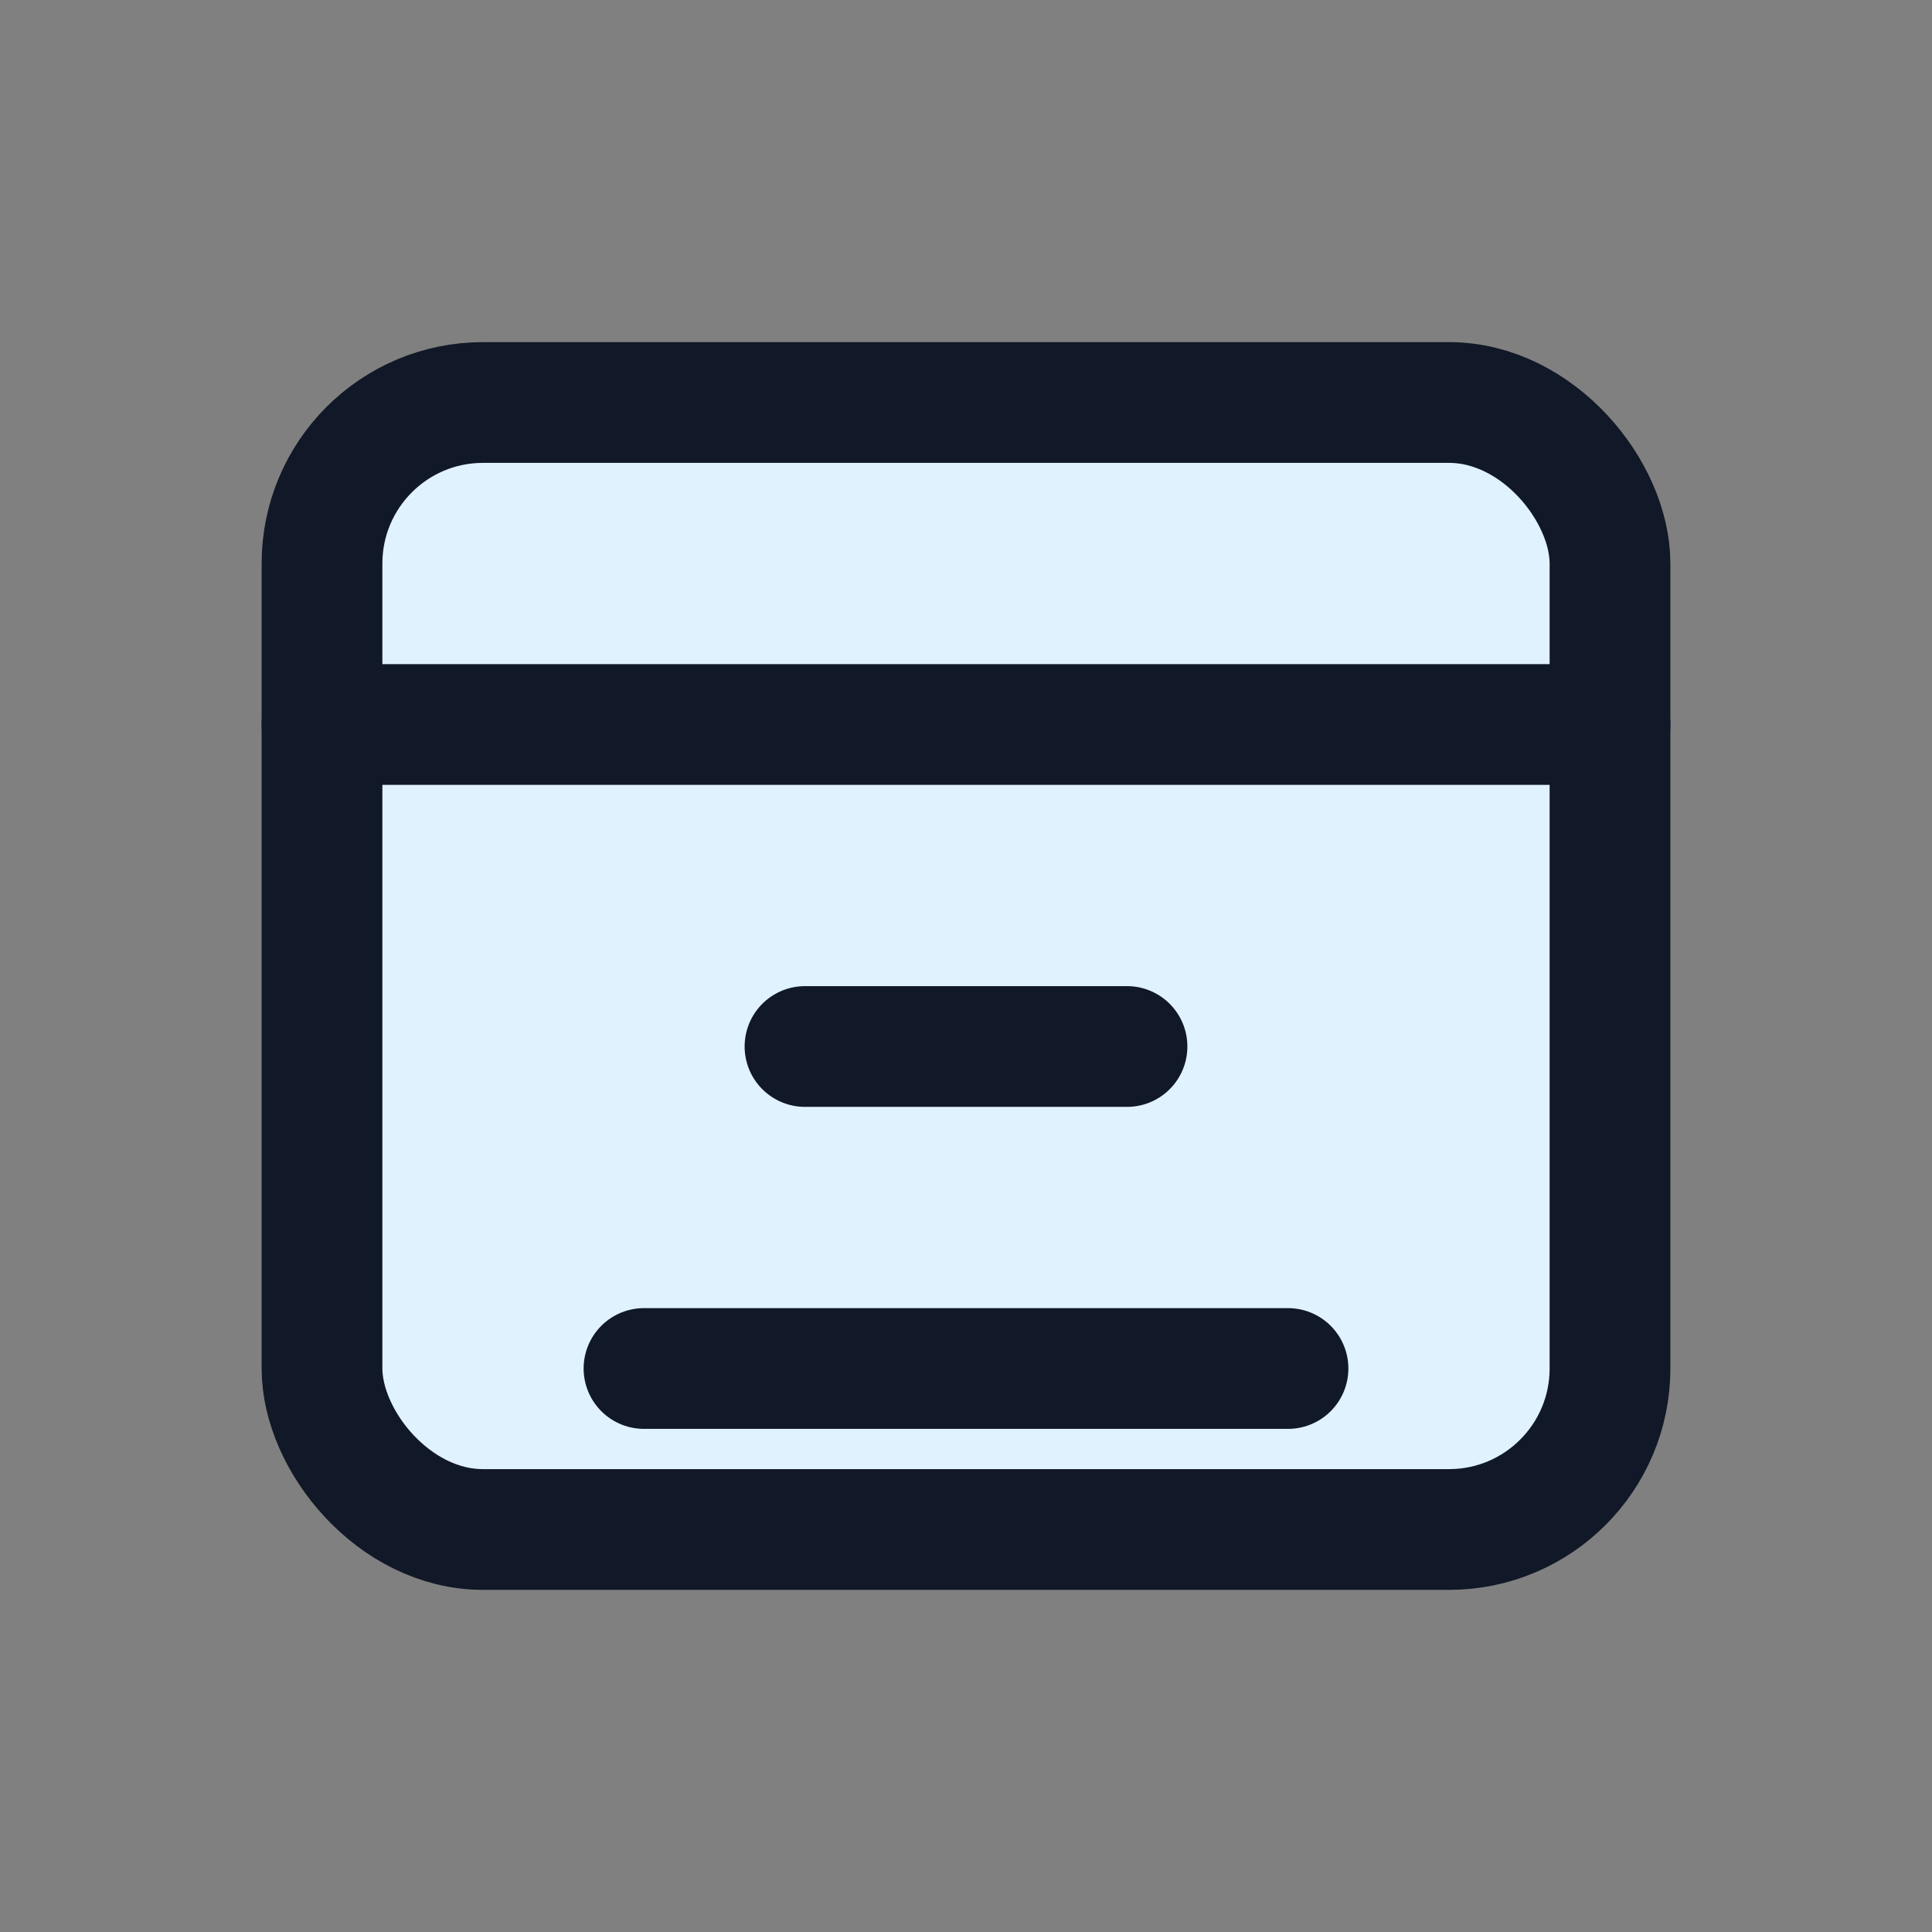
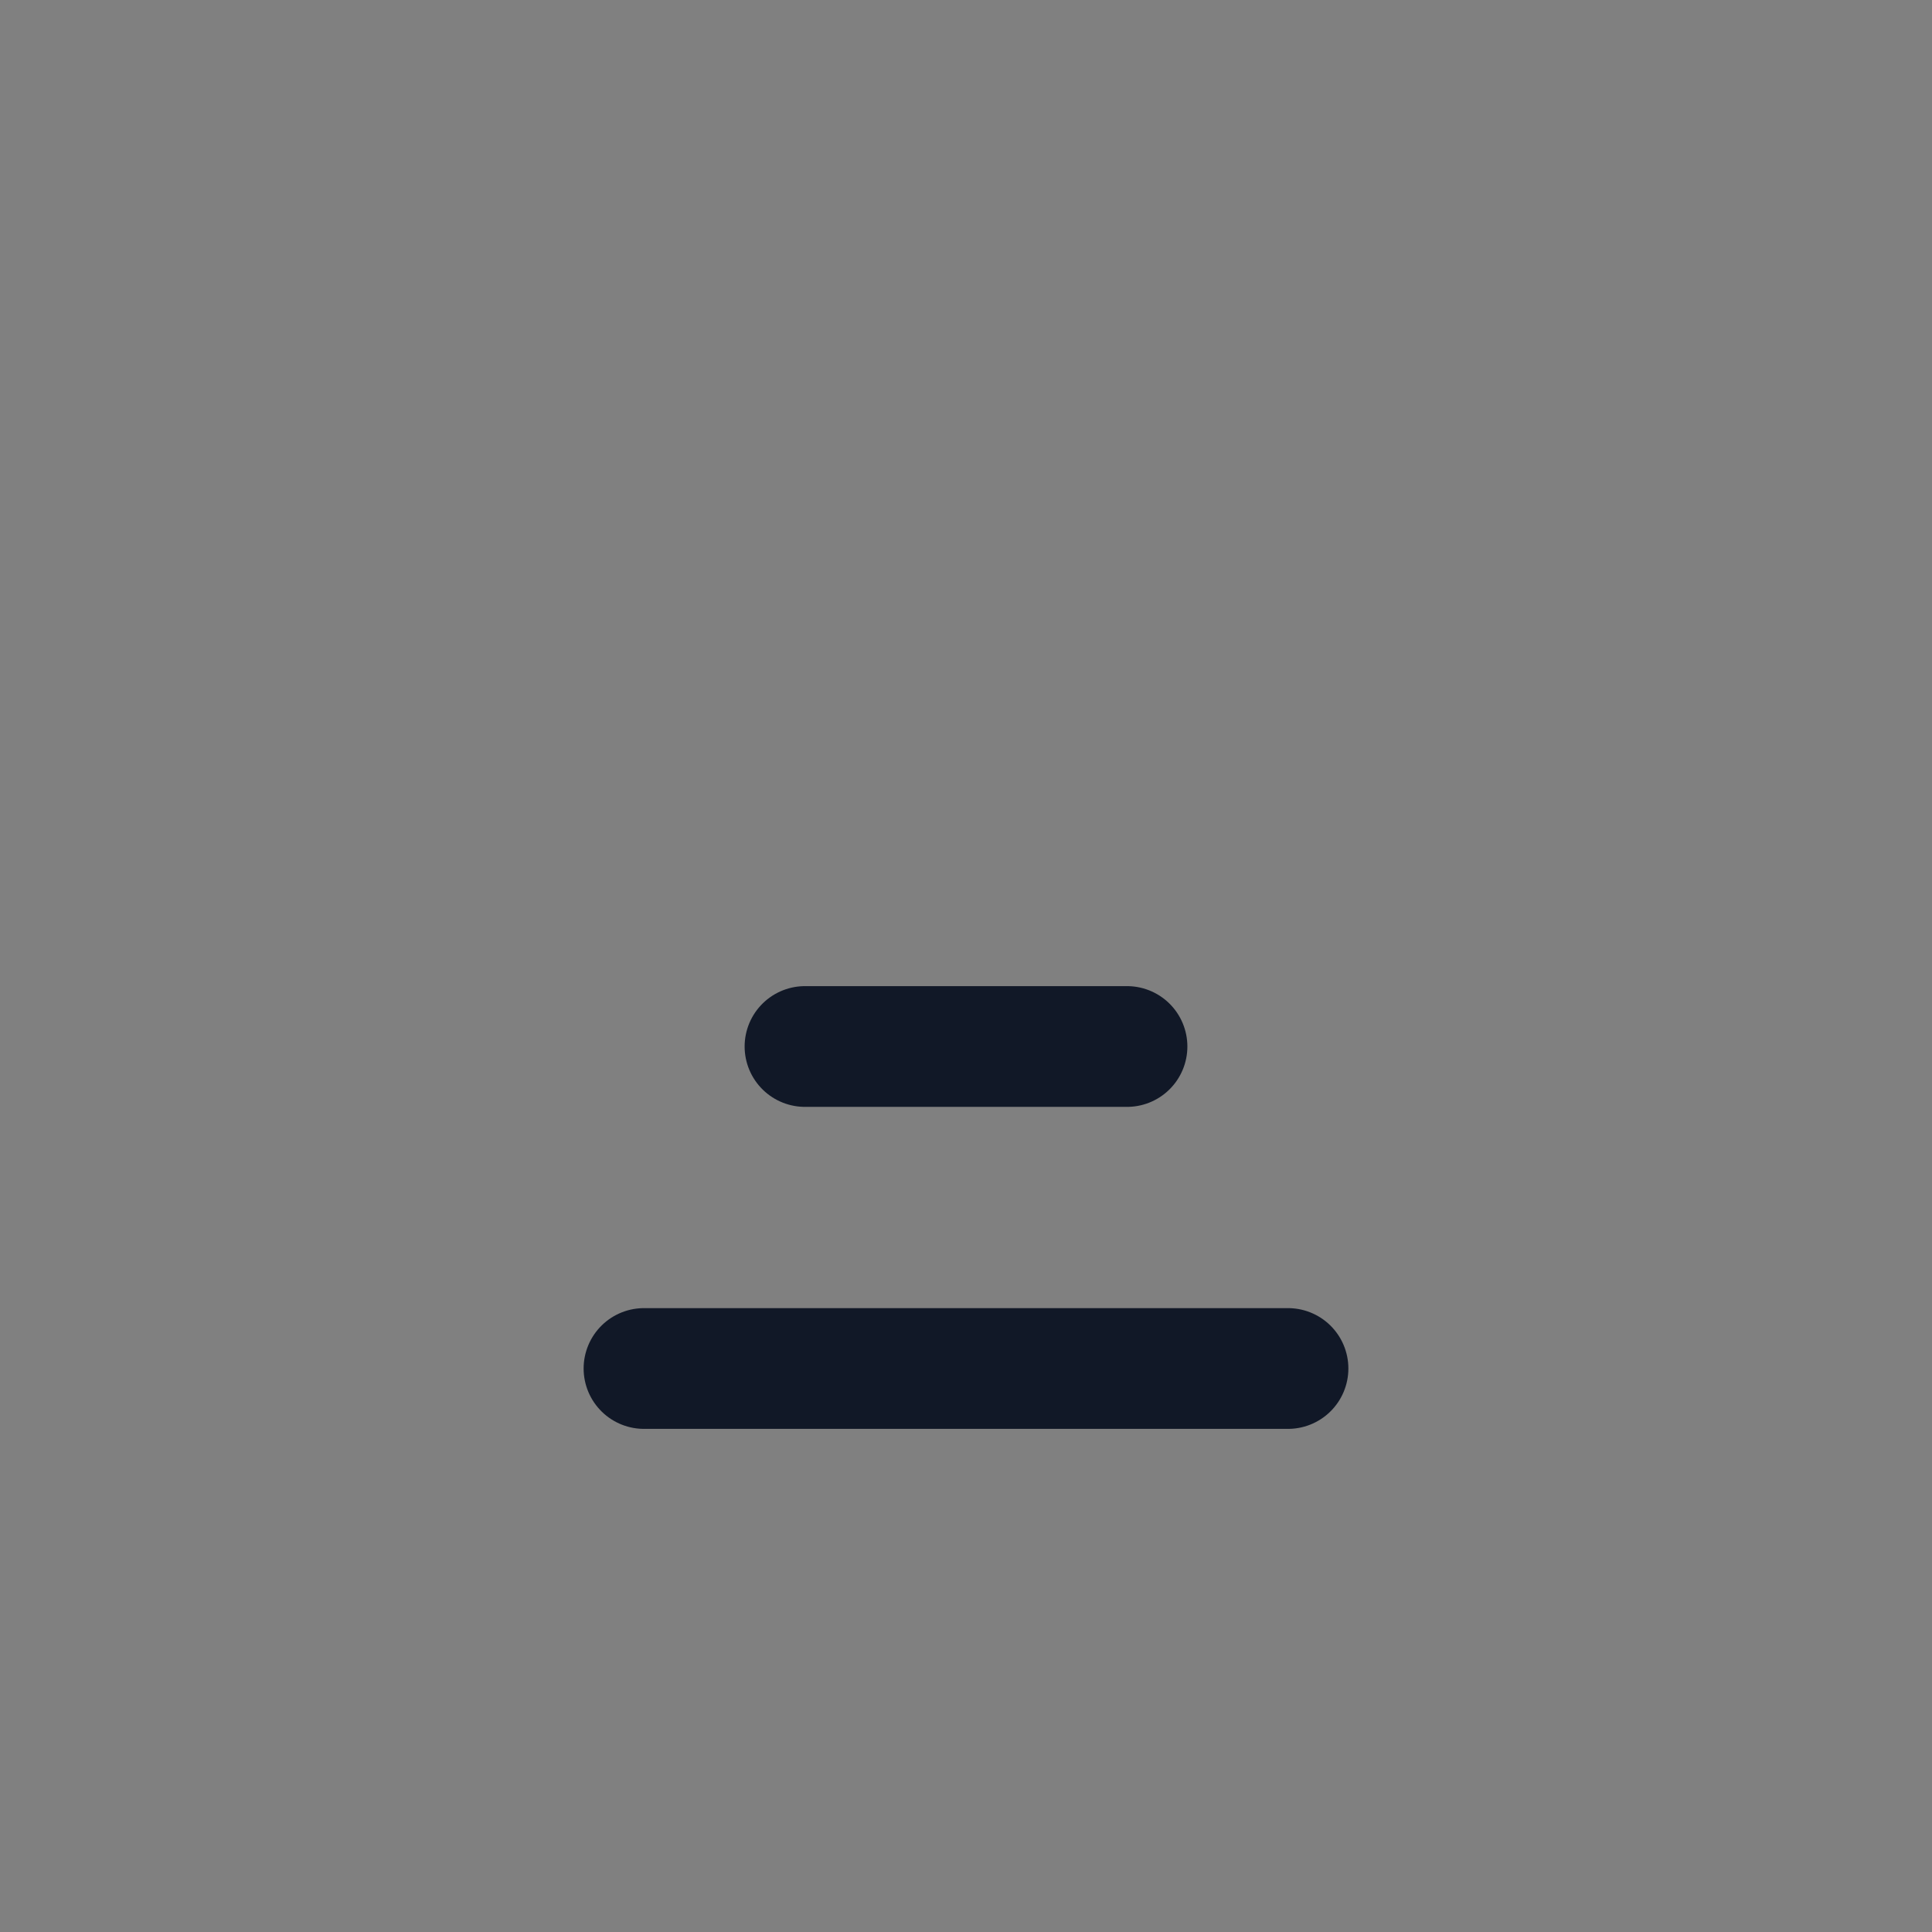
<svg xmlns="http://www.w3.org/2000/svg" viewBox="0 0 24 24" fill="none" stroke="#111827" stroke-width="1.5" stroke-linecap="round" stroke-linejoin="round">
  <rect x="0" y="0" width="24" height="24" fill="#808080" stroke="none" />
-   <rect x="4" y="5" width="16" height="14" rx="2" ry="2" fill="#e0f2fe" />
-   <path d="M4 9h16" />
  <path d="M10 13h4" />
  <path d="M8 17h8" />
</svg>